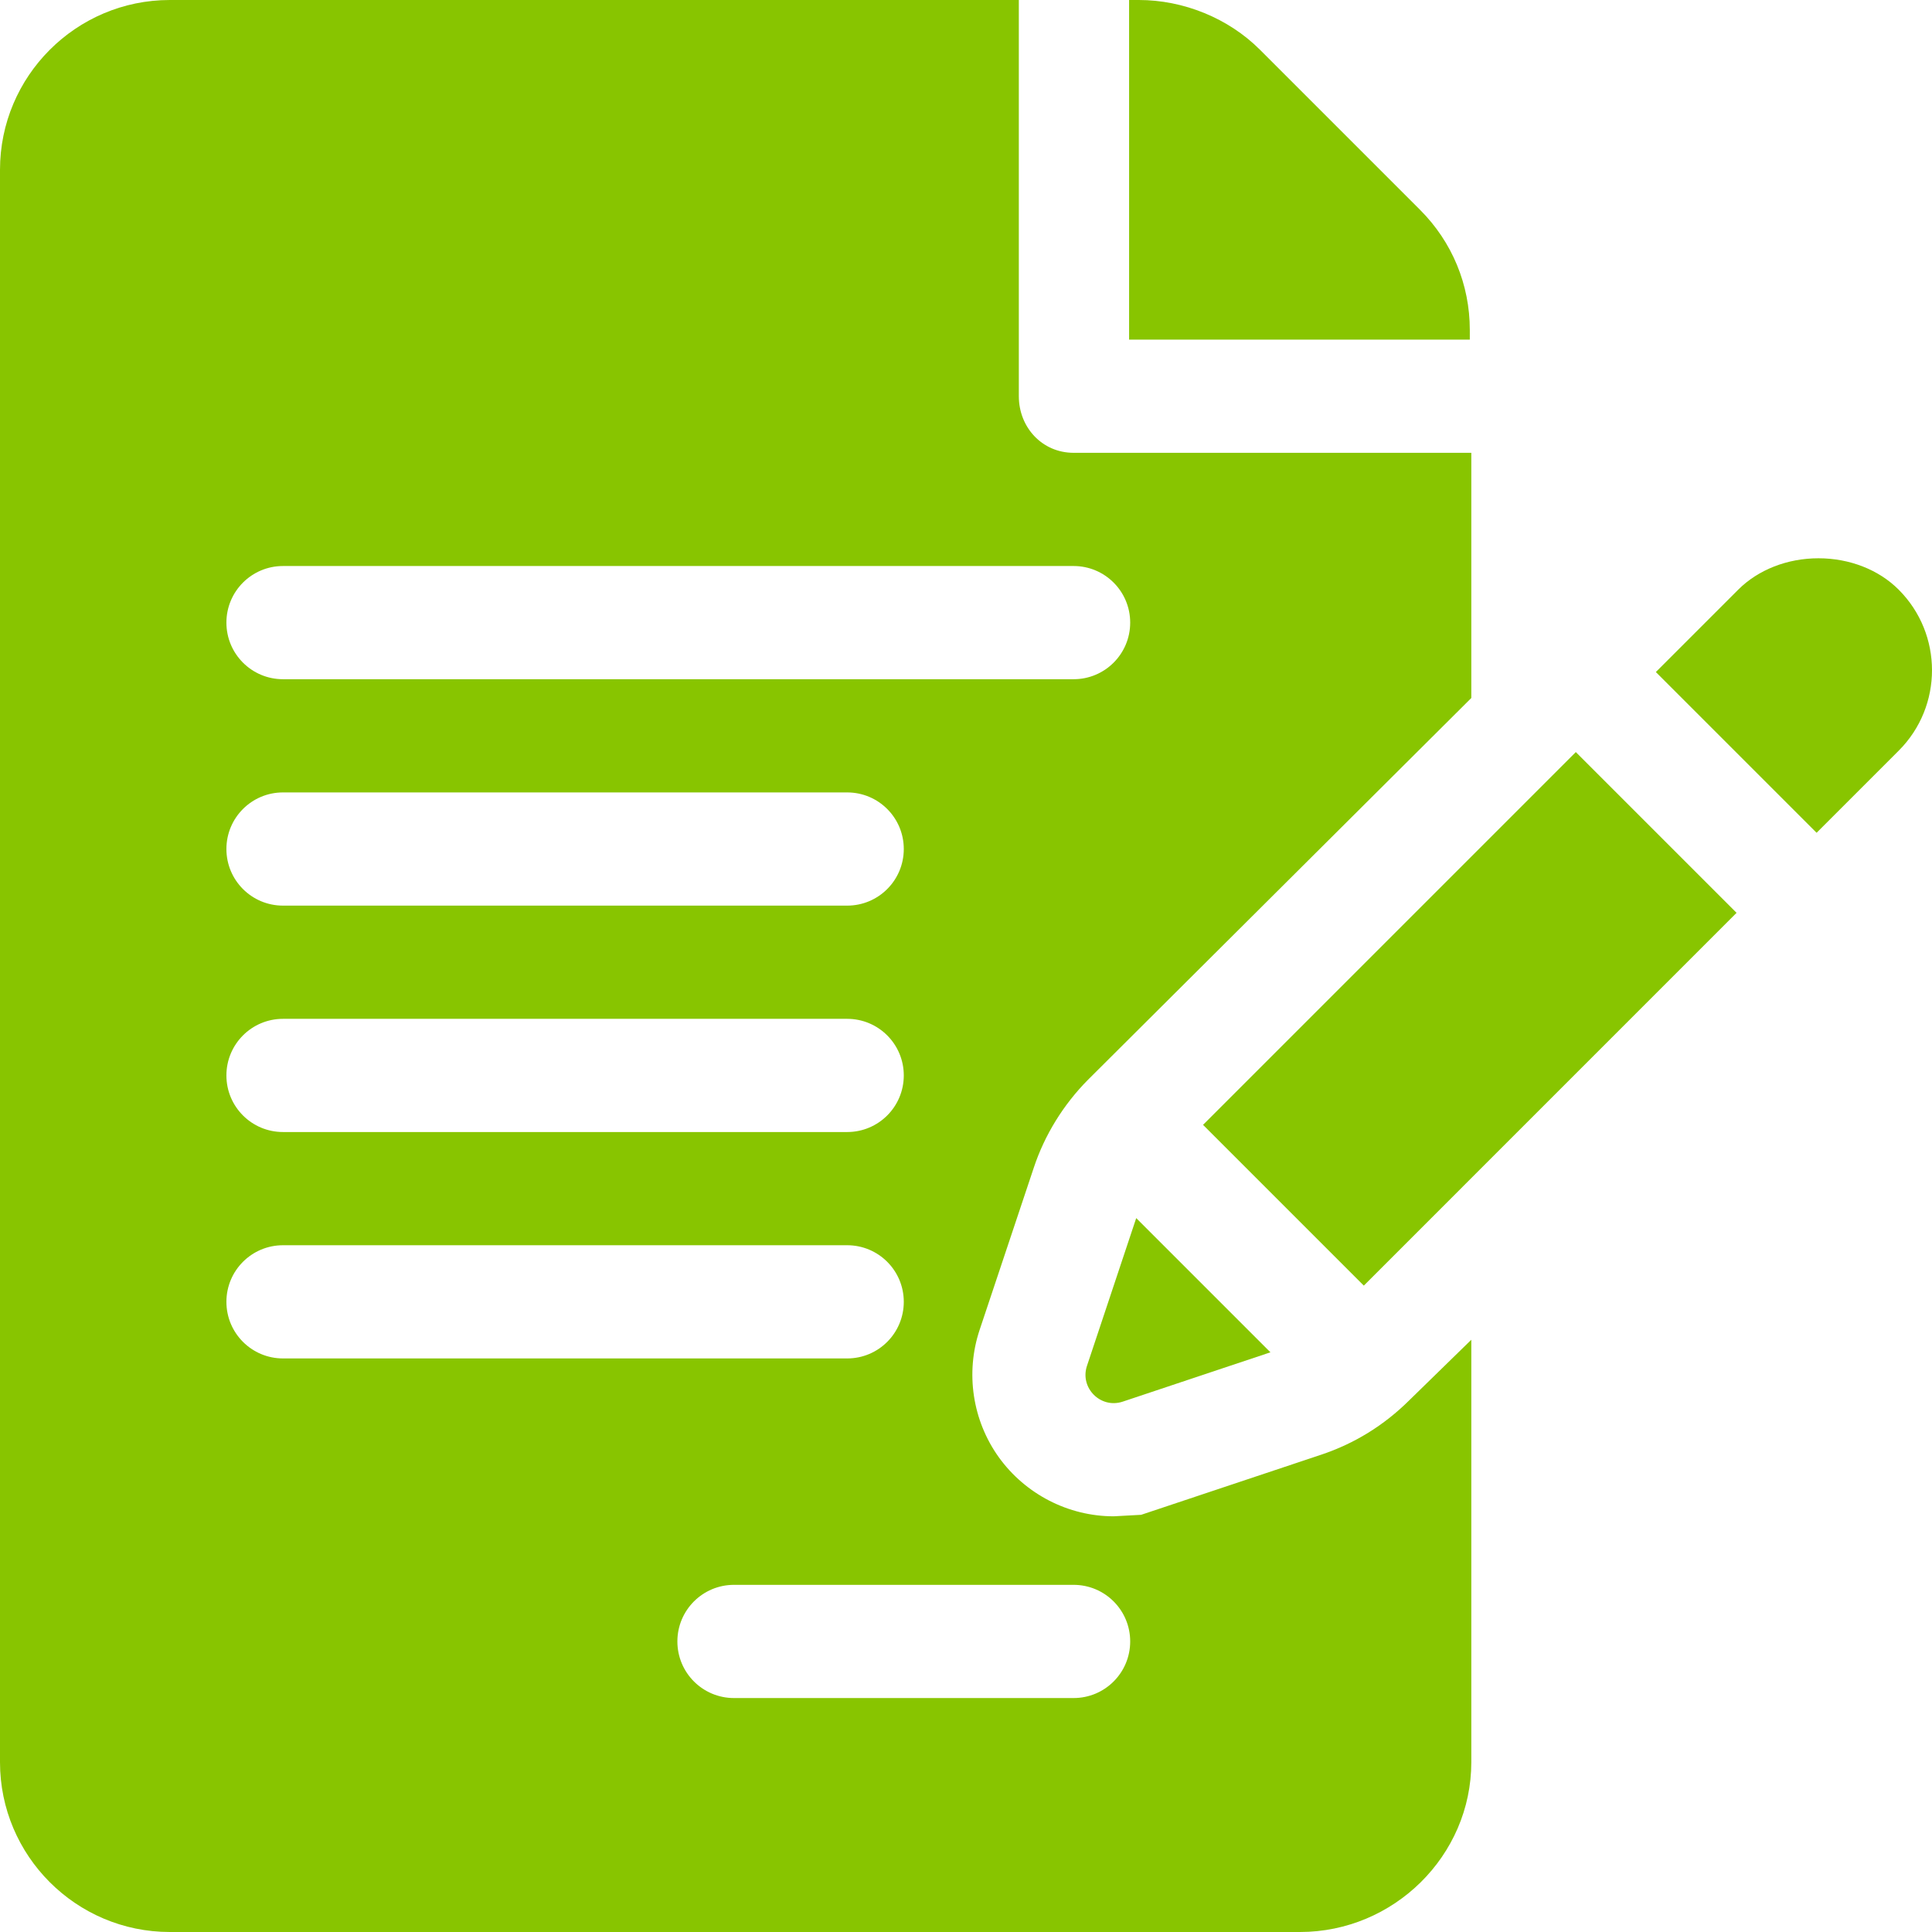
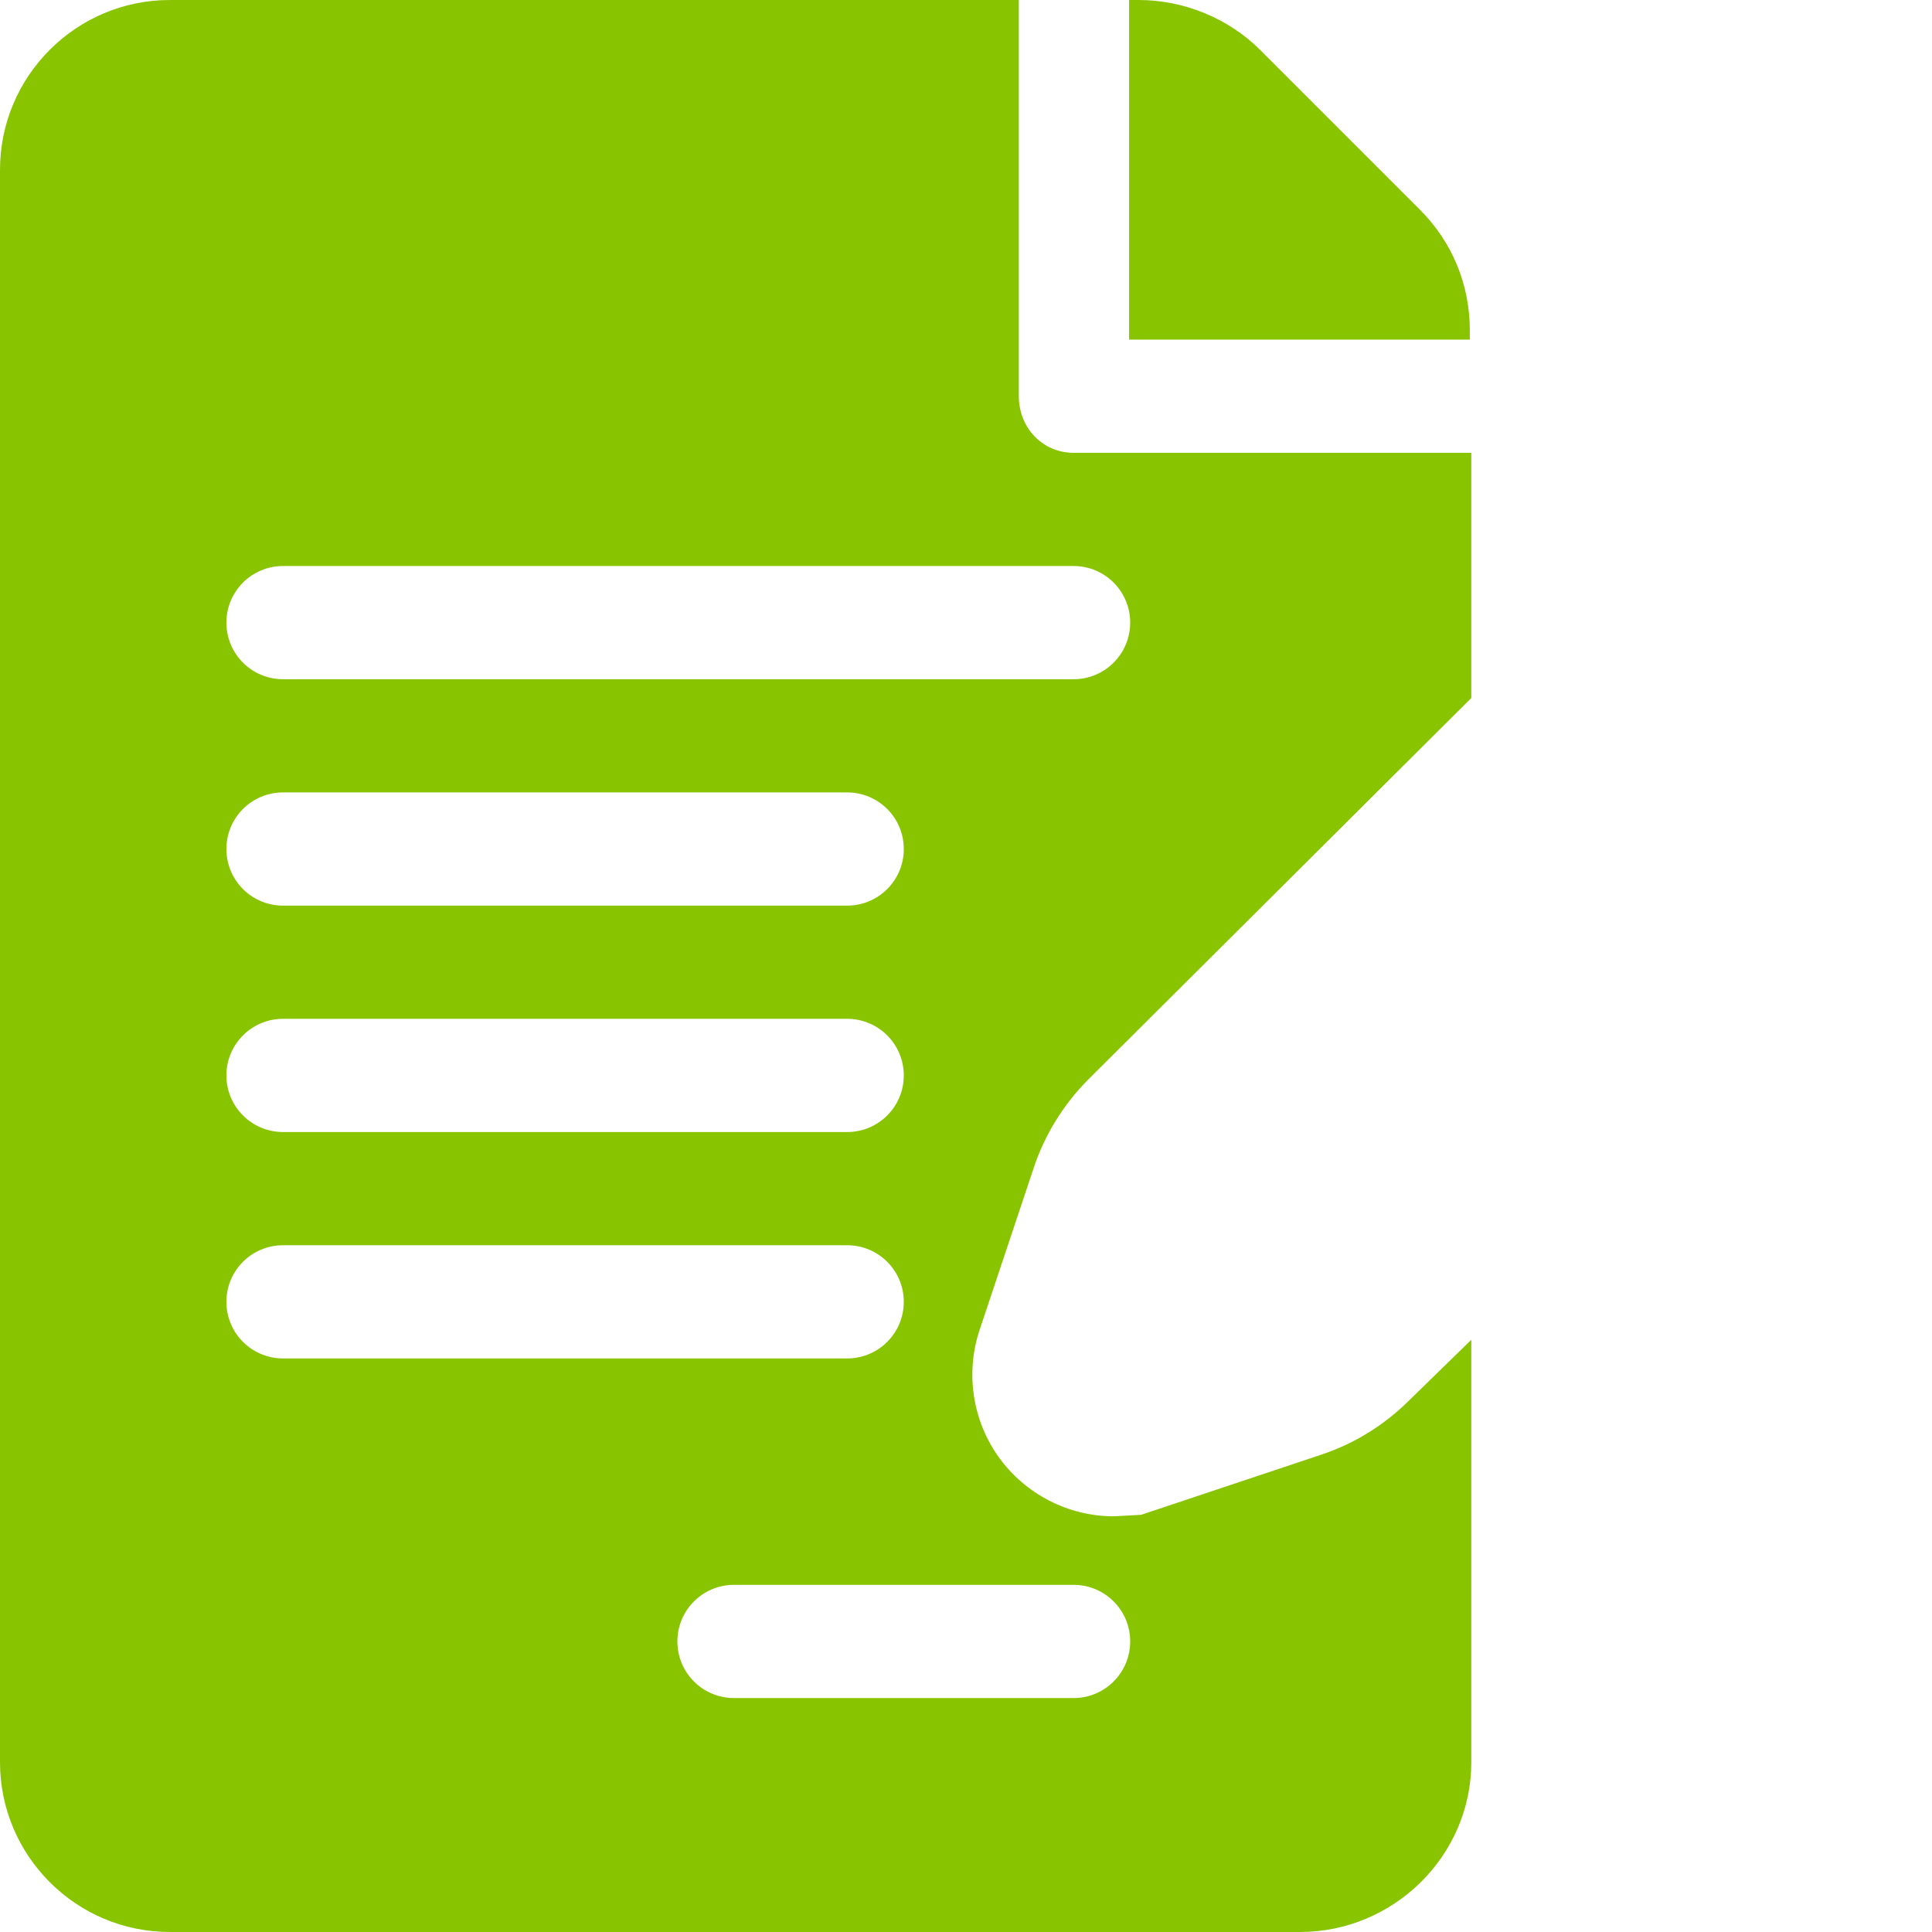
<svg xmlns="http://www.w3.org/2000/svg" version="1.1" width="512" height="512" x="0" y="0" viewBox="0 0 512 512" style="enable-background:new 0 0 512 512" xml:space="preserve" class="">
  <g>
    <path d="M389.513 87.422c0-12.012-4.688-23.32-13.184-31.816l-42.422-42.422C325.529 4.805 313.636 0 301.8 0h-2.578v90h90.292l-.001-2.578z" fill="#88c500" opacity="1" data-original="#000000" class="" />
    <path d="M273.937 309.537c2.871-8.716 7.881-16.831 14.414-23.408l101.562-101.153V120h-105.4c-8.291 0-14.513-6.709-14.513-15V0H45C20.186 0 0 20.186 0 45v422c0 24.814 20.186 45 45 45h299.513c24.814 0 45.4-20.186 45.4-45V355.049l-16.484 16.084c-6.679 6.621-14.501 11.44-23.32 14.385l-47.695 15.923-7.266.396c-12.012 0-23.379-5.845-30.439-15.63-7.002-9.741-8.906-22.368-5.098-33.779l14.326-42.891zM75 270h149.513c8.291 0 15 6.709 15 15s-6.709 15-15 15H75c-8.291 0-15-6.709-15-15s6.709-15 15-15zm-15-45c0-8.291 6.709-15 15-15h149.513c8.291 0 15 6.709 15 15s-6.709 15-15 15H75c-8.291 0-15-6.709-15-15zm0 120c0-8.291 6.709-15 15-15h149.513c8.291 0 15 6.709 15 15s-6.709 15-15 15H75c-8.291 0-15-6.709-15-15zm224.513 75c8.291 0 15 6.709 15 15s-6.708 15-15 15h-90c-8.291 0-15-6.709-15-15s6.709-15 15-15h90zM75 180c-8.291 0-15-6.709-15-15s6.709-15 15-15h209.513c8.291 0 15 6.709 15 15s-6.709 15-15 15H75z" fill="#88c500" opacity="1" data-original="#000000" class="" />
-     <path d="m301.111 322.808-13.05 39.151c-1.956 5.865 3.625 11.444 9.49 9.485l39.128-13.068-35.568-35.568zM417.609 199.307l-98.789 98.789 42.605 42.605c22.328-22.332 65.773-65.783 98.784-98.794l-42.6-42.6zM503.185 156.284c-5.273-5.303-13.037-8.335-21.27-8.335-8.233 0-15.996 3.032-21.299 8.35l-21.797 21.797 42.598 42.598 21.799-21.799c11.717-11.735 11.716-30.849-.031-42.611z" fill="#88c500" opacity="1" data-original="#000000" class="" />
-     <path d="m503.215 198.896.002-.002.086-.086a3.634 3.634 0 0 1-.088.088zM503.303 198.808l.133-.133-.133.133zM503.436 198.675c.097-.097.099-.099 0 0z" fill="#88c500" opacity="1" data-original="#000000" class="" />
  </g>
</svg>